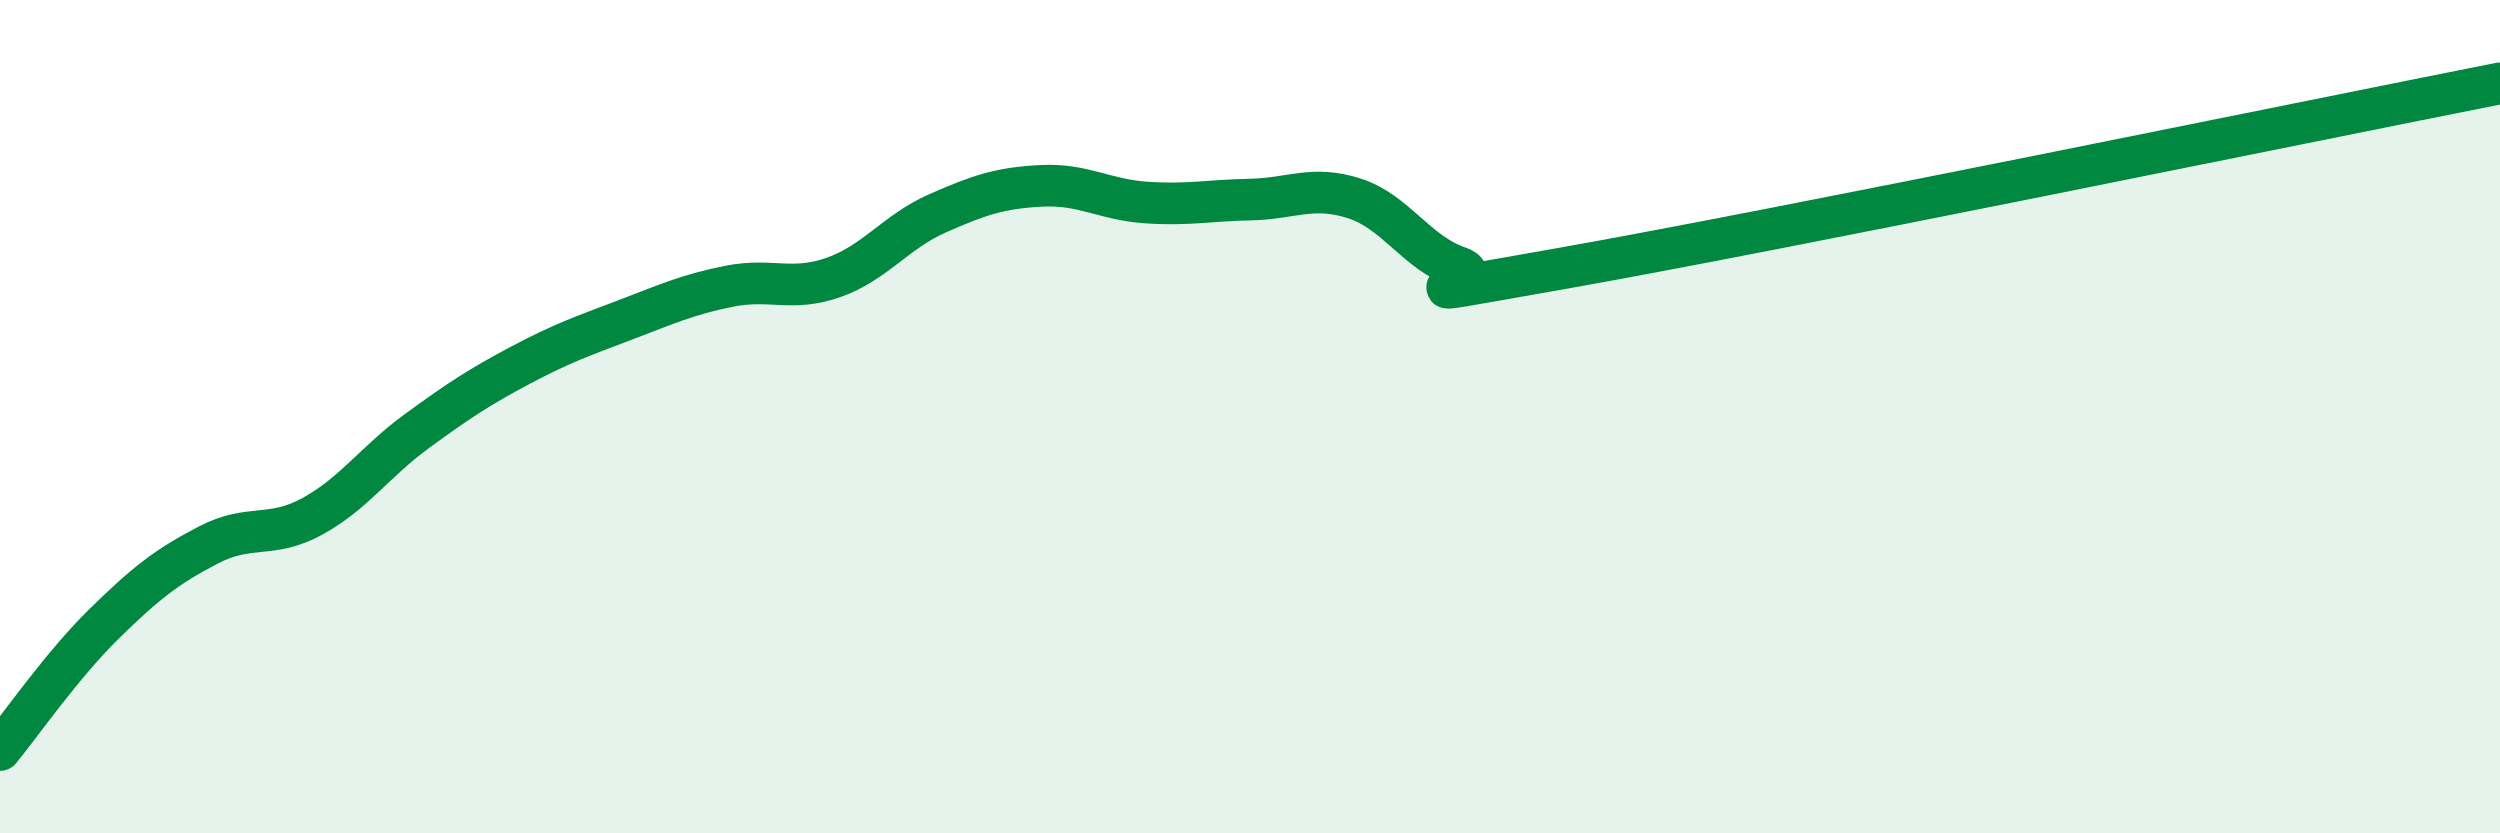
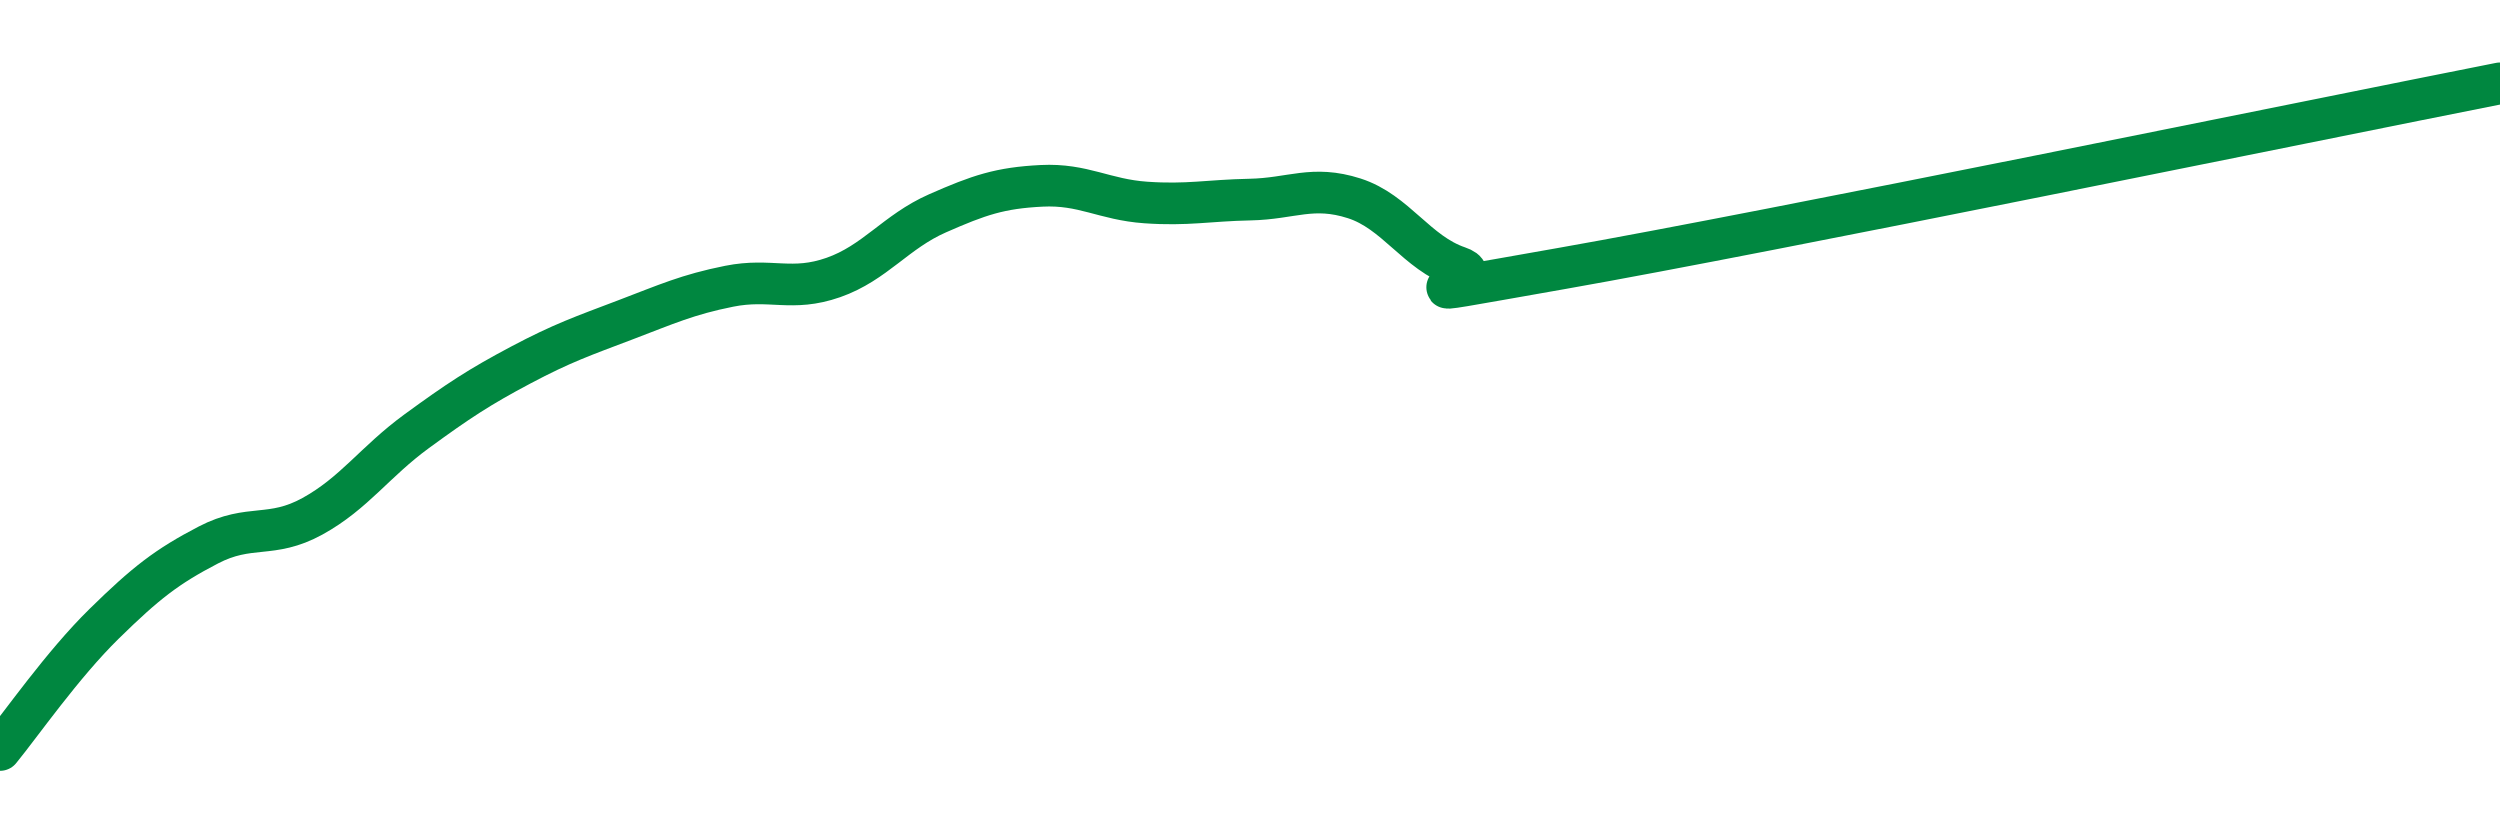
<svg xmlns="http://www.w3.org/2000/svg" width="60" height="20" viewBox="0 0 60 20">
-   <path d="M 0,18 C 0.5,17.39 1.5,15.95 2.5,14.97 C 3.5,13.99 4,13.6 5,13.08 C 6,12.56 6.5,12.94 7.5,12.39 C 8.5,11.84 9,11.08 10,10.35 C 11,9.62 11.5,9.29 12.5,8.76 C 13.5,8.23 14,8.06 15,7.68 C 16,7.3 16.5,7.07 17.5,6.87 C 18.5,6.67 19,7.01 20,6.66 C 21,6.31 21.5,5.56 22.5,5.12 C 23.5,4.68 24,4.51 25,4.46 C 26,4.41 26.5,4.79 27.5,4.86 C 28.5,4.93 29,4.81 30,4.79 C 31,4.77 31.5,4.44 32.5,4.76 C 33.5,5.08 34,6.07 35,6.41 C 36,6.75 32.5,7.32 37.5,6.44 C 42.5,5.56 55.5,2.89 60,2L60 20L0 20Z" fill="#008740" opacity="0.1" stroke-linecap="round" stroke-linejoin="round" />
  <path d="M 0,18 C 0.5,17.39 1.5,15.95 2.5,14.97 C 3.5,13.99 4,13.6 5,13.08 C 6,12.56 6.5,12.94 7.5,12.39 C 8.5,11.84 9,11.08 10,10.35 C 11,9.62 11.5,9.29 12.5,8.76 C 13.5,8.23 14,8.06 15,7.68 C 16,7.3 16.5,7.07 17.5,6.87 C 18.5,6.67 19,7.01 20,6.66 C 21,6.31 21.5,5.56 22.5,5.12 C 23.5,4.68 24,4.51 25,4.46 C 26,4.41 26.5,4.79 27.5,4.86 C 28.5,4.93 29,4.81 30,4.79 C 31,4.77 31.5,4.44 32.5,4.76 C 33.5,5.08 34,6.07 35,6.41 C 36,6.75 32.5,7.32 37.5,6.44 C 42.5,5.56 55.5,2.89 60,2" stroke="#008740" stroke-width="1" fill="none" stroke-linecap="round" stroke-linejoin="round" />
</svg>